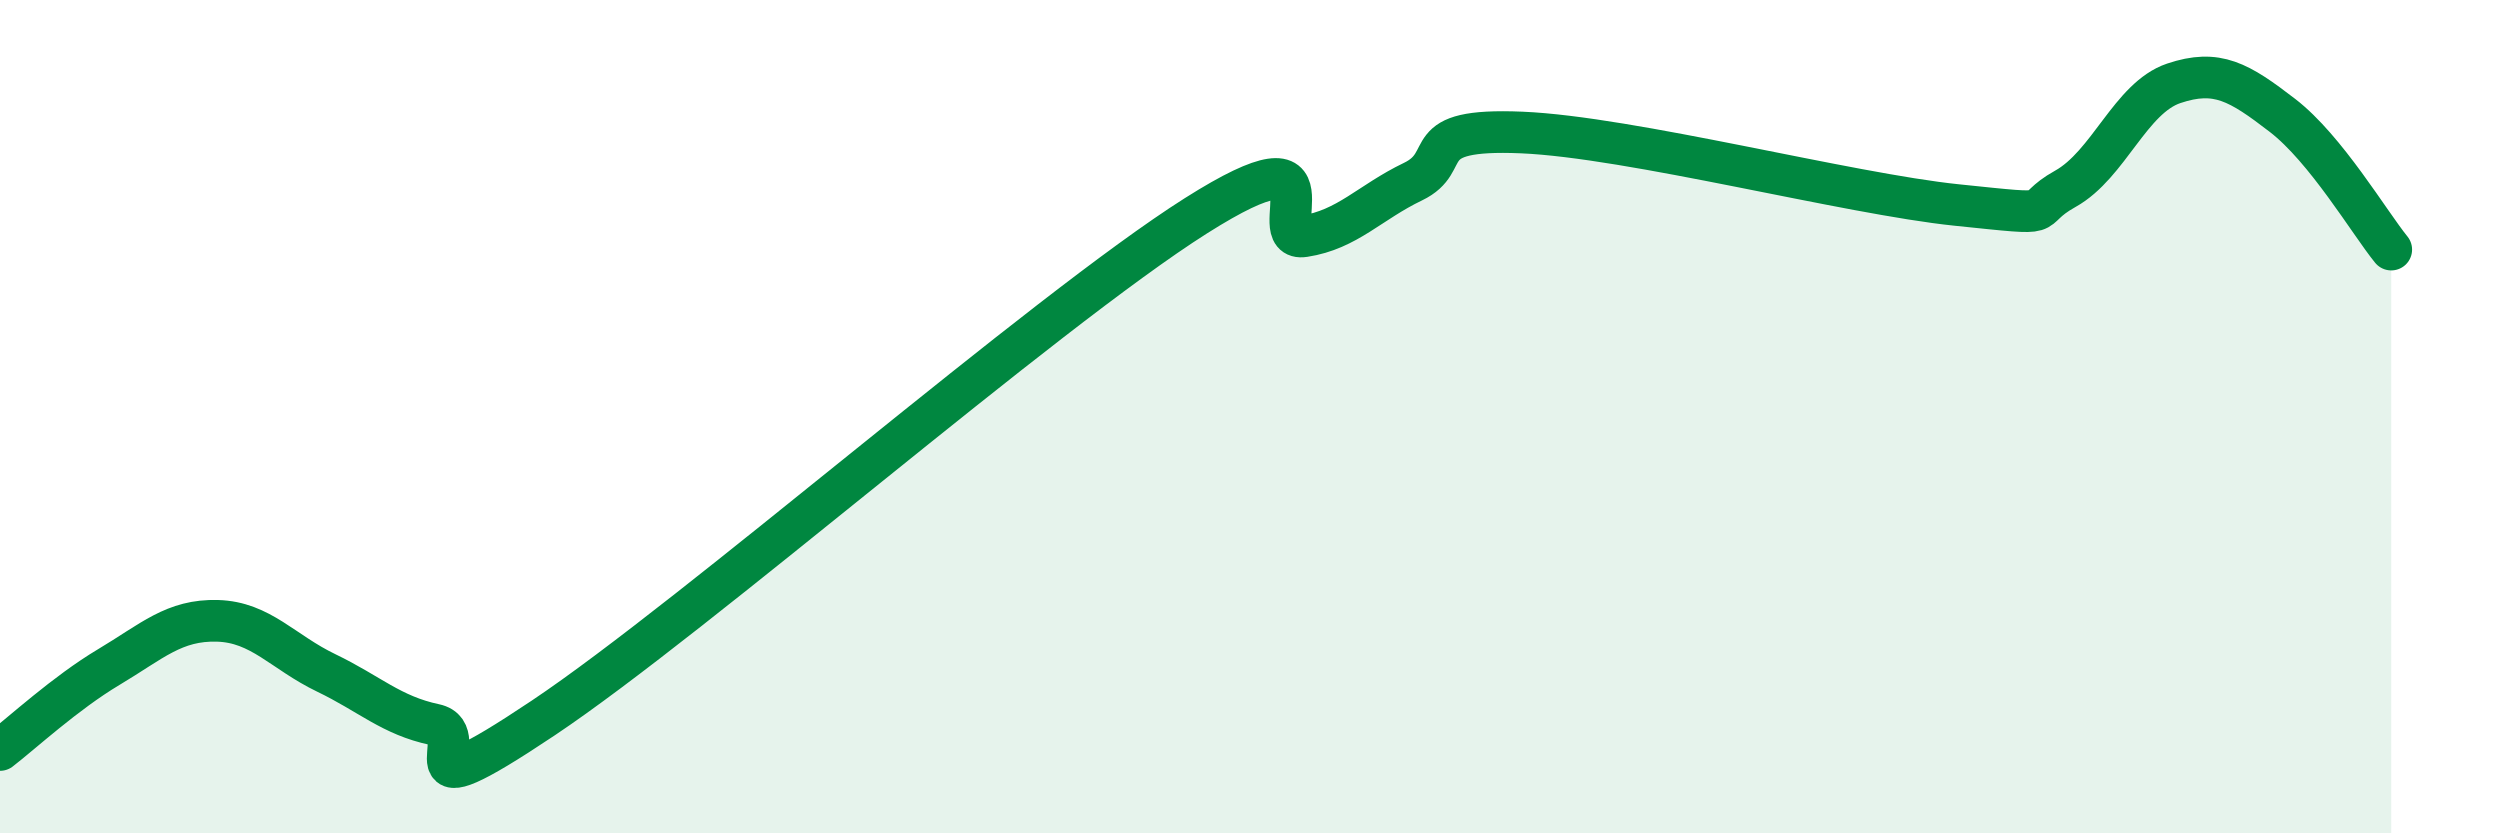
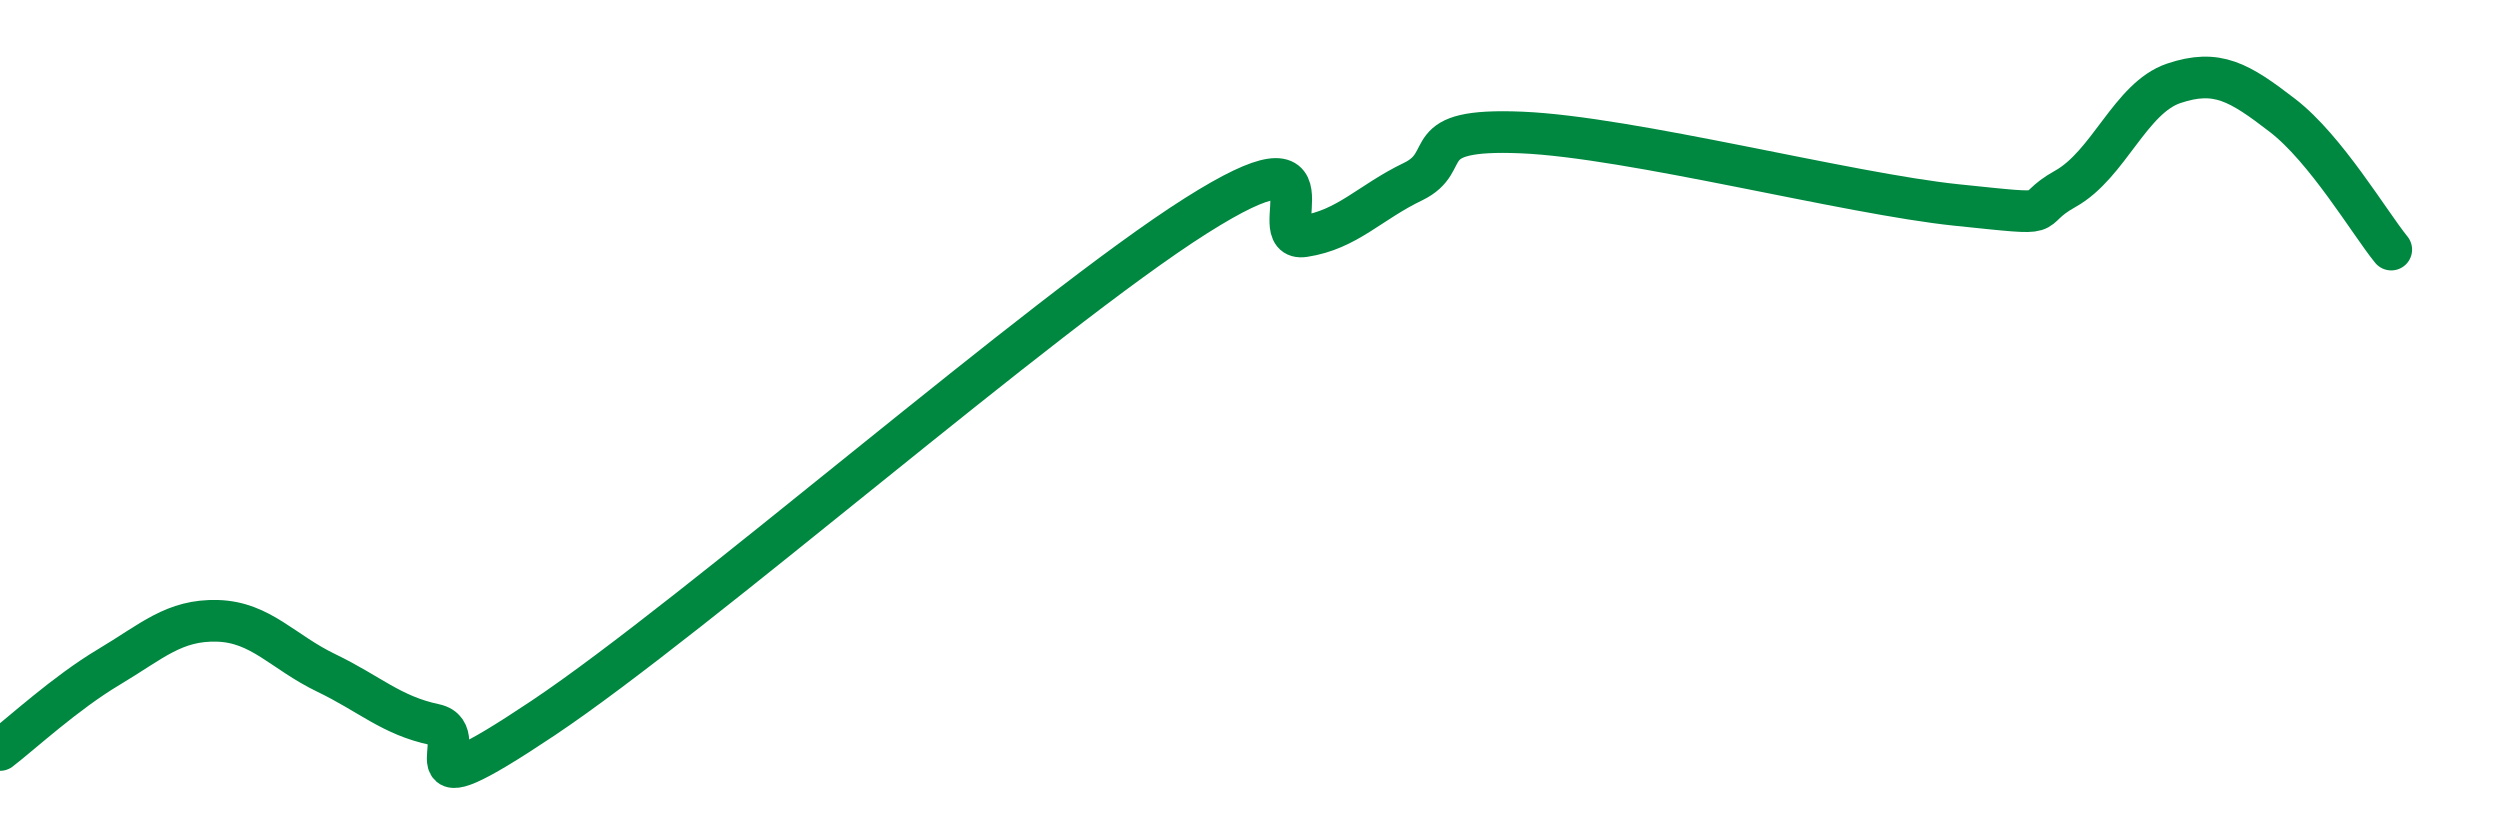
<svg xmlns="http://www.w3.org/2000/svg" width="60" height="20" viewBox="0 0 60 20">
-   <path d="M 0,18 C 0.52,17.6 1.57,16.63 2.61,16.01 C 3.65,15.39 4.18,14.87 5.22,14.9 C 6.26,14.93 6.79,15.65 7.83,16.15 C 8.87,16.65 9.39,17.17 10.43,17.39 C 11.47,17.61 9.39,19.67 13.04,17.23 C 16.69,14.79 25.05,7.49 28.7,5.18 C 32.35,2.87 30.26,5.83 31.3,5.67 C 32.34,5.51 32.87,4.86 33.91,4.36 C 34.95,3.86 33.91,3.07 36.52,3.18 C 39.13,3.29 44.35,4.65 46.96,4.92 C 49.57,5.19 48.53,5.11 49.57,4.53 C 50.61,3.95 51.13,2.35 52.17,2 C 53.21,1.65 53.74,1.97 54.78,2.77 C 55.82,3.57 56.87,5.35 57.39,5.99L57.39 20L0 20Z" fill="#008740" opacity="0.1" stroke-linecap="round" stroke-linejoin="round" />
  <path d="M 0,18 C 0.52,17.6 1.57,16.63 2.61,16.01 C 3.65,15.39 4.18,14.87 5.22,14.9 C 6.26,14.93 6.79,15.65 7.83,16.15 C 8.87,16.65 9.39,17.17 10.43,17.39 C 11.47,17.61 9.39,19.67 13.04,17.23 C 16.69,14.79 25.05,7.49 28.7,5.18 C 32.35,2.87 30.26,5.83 31.3,5.67 C 32.34,5.51 32.87,4.86 33.91,4.36 C 34.95,3.86 33.91,3.07 36.52,3.18 C 39.13,3.29 44.35,4.65 46.96,4.92 C 49.57,5.19 48.53,5.11 49.57,4.53 C 50.61,3.95 51.13,2.35 52.17,2 C 53.21,1.65 53.74,1.97 54.78,2.77 C 55.82,3.57 56.87,5.35 57.39,5.99" stroke="#008740" stroke-width="1" fill="none" stroke-linecap="round" stroke-linejoin="round" />
</svg>